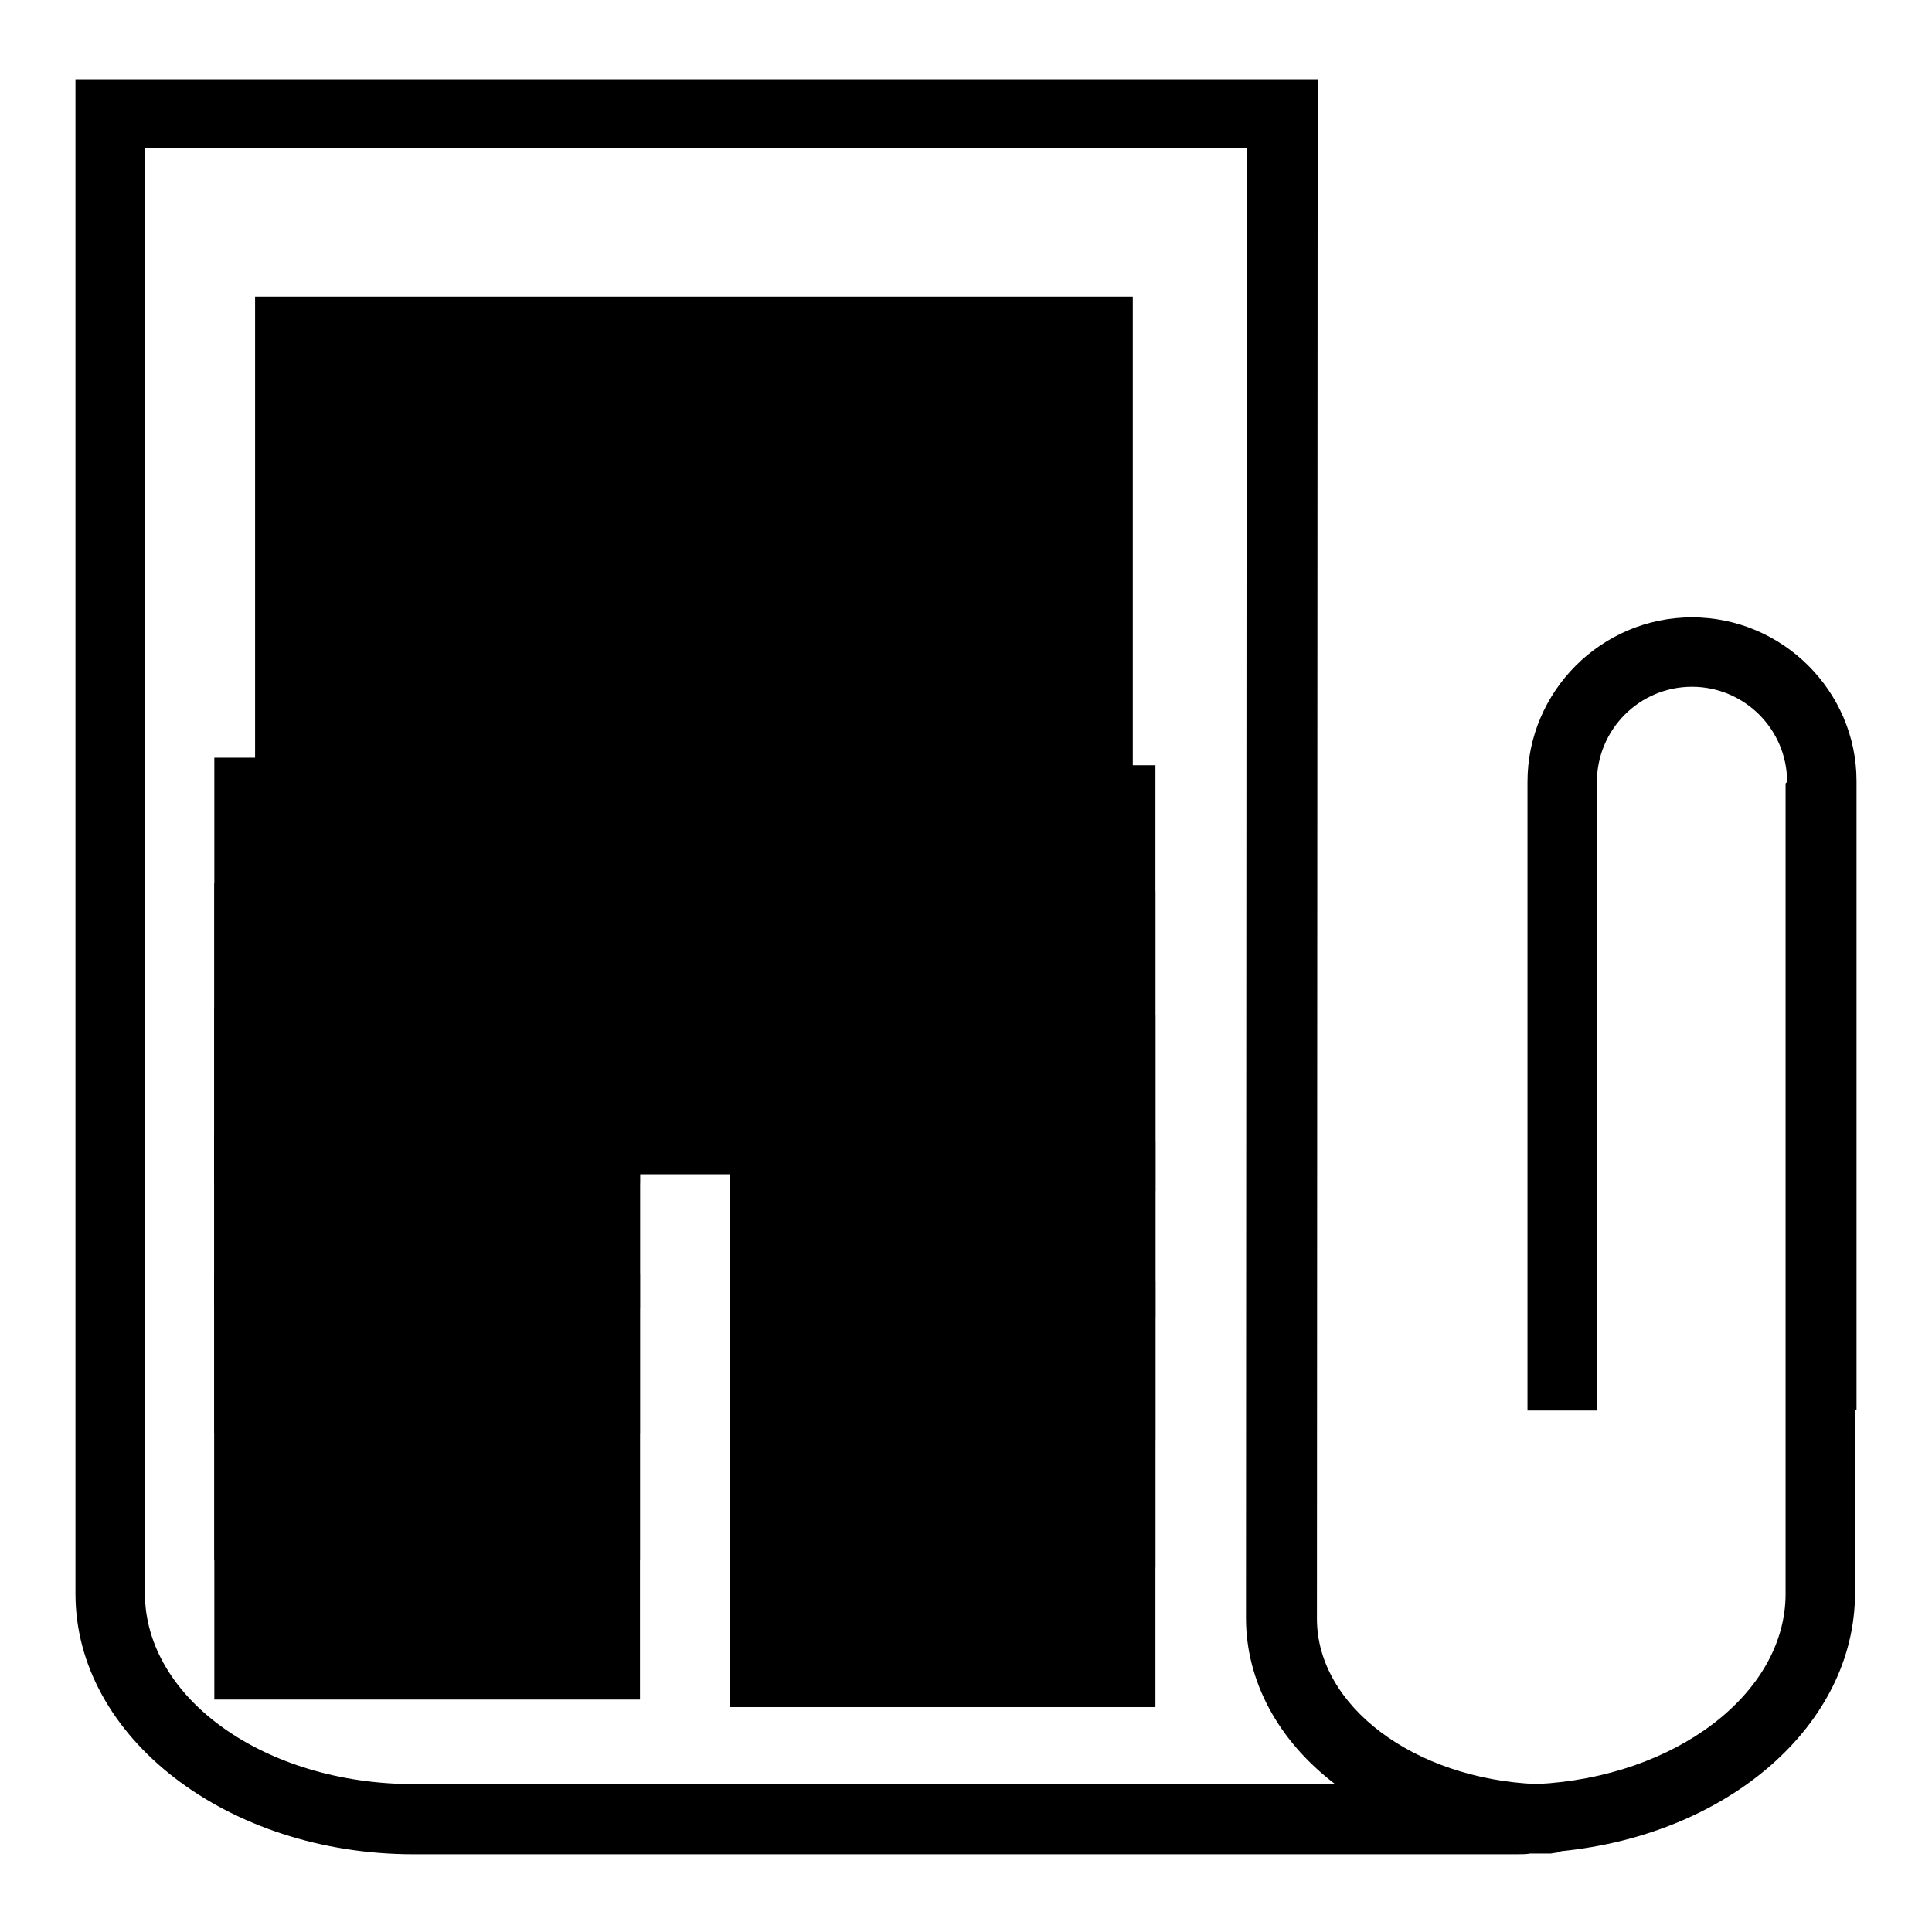
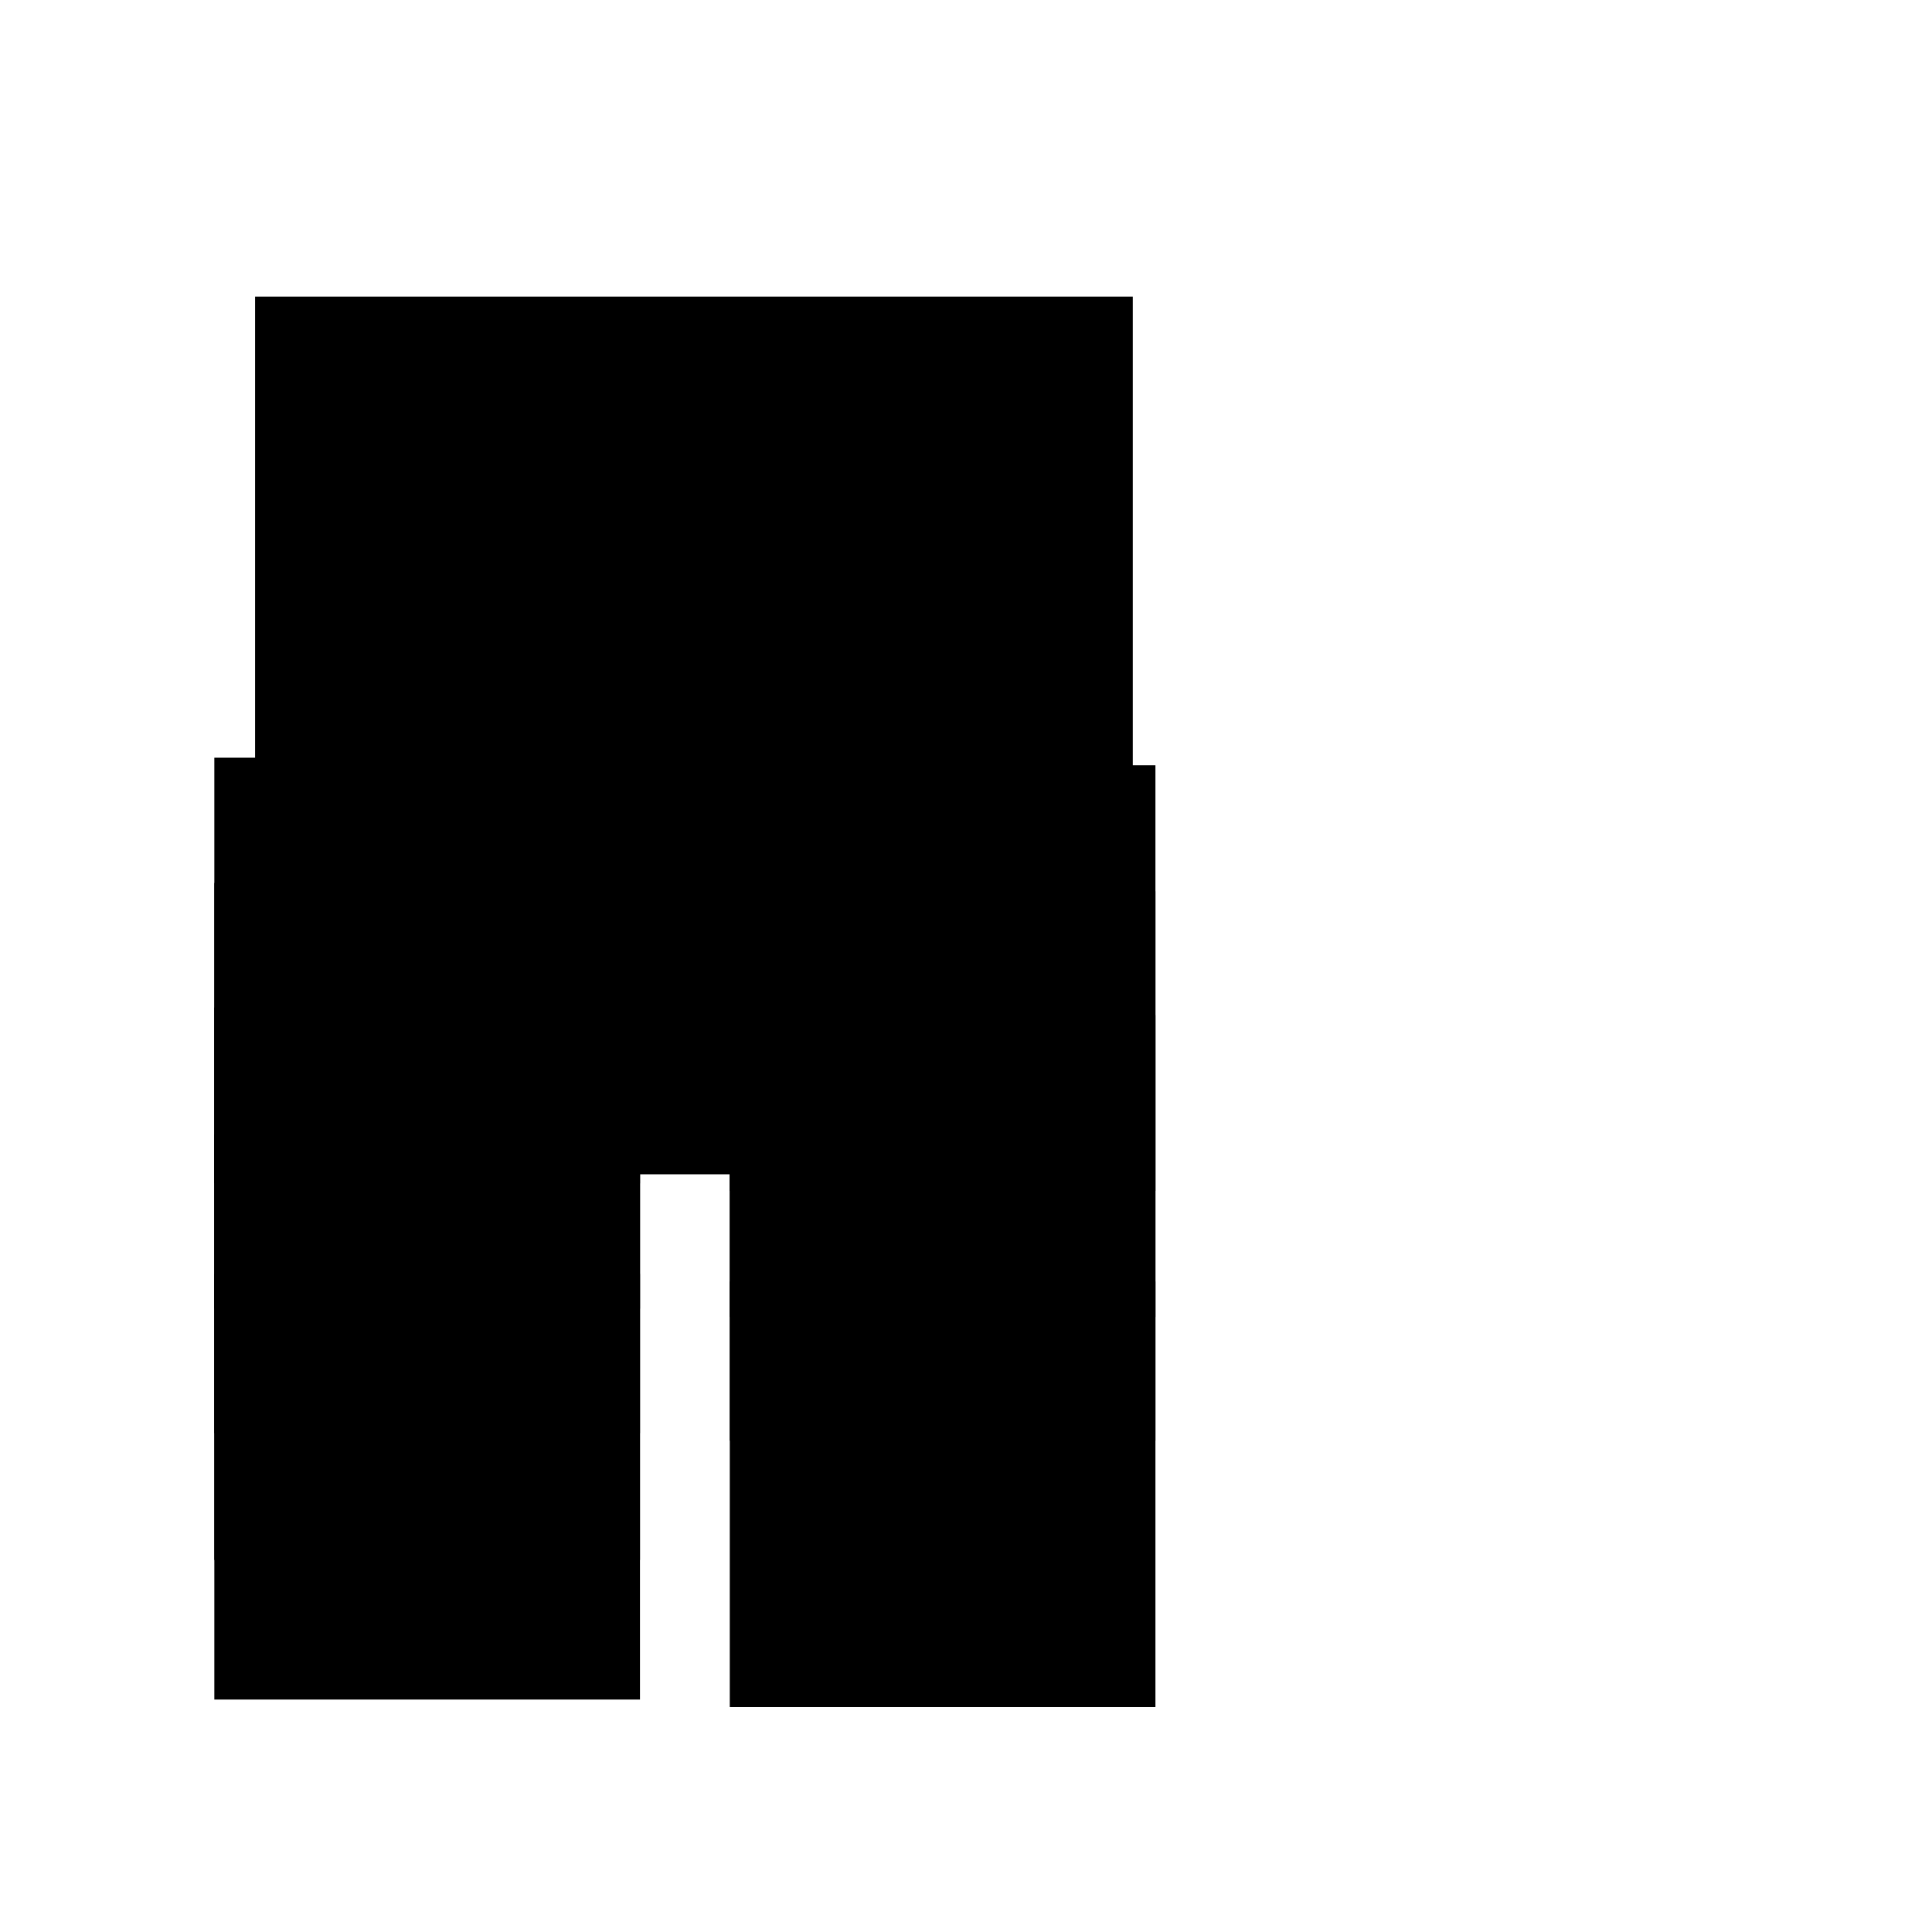
<svg xmlns="http://www.w3.org/2000/svg" version="1.1" x="0px" y="0px" viewBox="0 0 256 256" enable-background="new 0 0 256 256" xml:space="preserve">
  <g>
    <g>
      <g>
        <g>
          <g>
-             <path fill="#000000" d="M224.2,81.8c-12,0-21.8,9.8-21.8,21.8v83.3h9.2v-83.3c0-6.9,5.6-12.6,12.6-12.6c6.9,0,12.6,5.6,12.6,12.6l-0.2,0.2l0,107.4c0,13.2-14.6,24.3-33,25.2c-16.3-0.7-29.1-10.4-29.1-21.9l0.1-204H10v200.7c0,19,20.1,34.5,44.8,34.5H201c0.6,0,1.2,0,1.8-0.1l0.6,0l0.7,0c0.5,0,0.9,0,1.4,0l1.3-0.2v-0.1c22.3-2.2,39-16.8,39-34.2v-24.3h0.2v-83.3C246,91.6,236.2,81.8,224.2,81.8z M19.2,19.6h146l-0.1,194.8c0,8.3,4.2,16.2,11.8,22H54.8c-19.6,0-35.6-11.3-35.6-25.3C19.2,211.1,19.2,19.6,19.2,19.6z" />
-           </g>
+             </g>
          <g>
            <path fill="#000000" d="M28.4 100.4h56.4v56.4h-56.4z" />
          </g>
          <g>
            <path fill="#000000" d="M33.8 39.3h116.3v116.3h-116.3z" />
          </g>
          <g>
            <path fill="#000000" d="M57.7 58.9h68.6v68.6h-68.6z" />
          </g>
          <g>
            <path fill="#000000" d="M28.4 117h56.4v56.4h-56.4z" />
          </g>
          <g>
            <path fill="#000000" d="M28.4 133.5h56.4v56.4h-56.4z" />
          </g>
          <g>
            <path fill="#000000" d="M28.4 150.3h56.4v56.4h-56.4z" />
          </g>
          <g>
            <path fill="#000000" d="M28.4 168.8h56.4v56.4h-56.4z" />
          </g>
          <g>
            <path fill="#000000" d="M96.7 101.4h56.4v56.4h-56.4z" />
          </g>
          <g>
            <path fill="#000000" d="M96.7 118.1h56.4v56.4h-56.4z" />
          </g>
          <g>
            <path fill="#000000" d="M96.7 134.5h56.4v56.4h-56.4z" />
          </g>
          <g>
-             <path fill="#000000" d="M96.7 151.3h56.4v56.4h-56.4z" />
-           </g>
+             </g>
          <g>
            <path fill="#000000" d="M96.7 169.8h56.4v56.4h-56.4z" />
          </g>
        </g>
      </g>
      <g />
      <g />
      <g />
      <g />
      <g />
      <g />
      <g />
      <g />
      <g />
      <g />
      <g />
      <g />
      <g />
      <g />
      <g />
    </g>
  </g>
</svg>